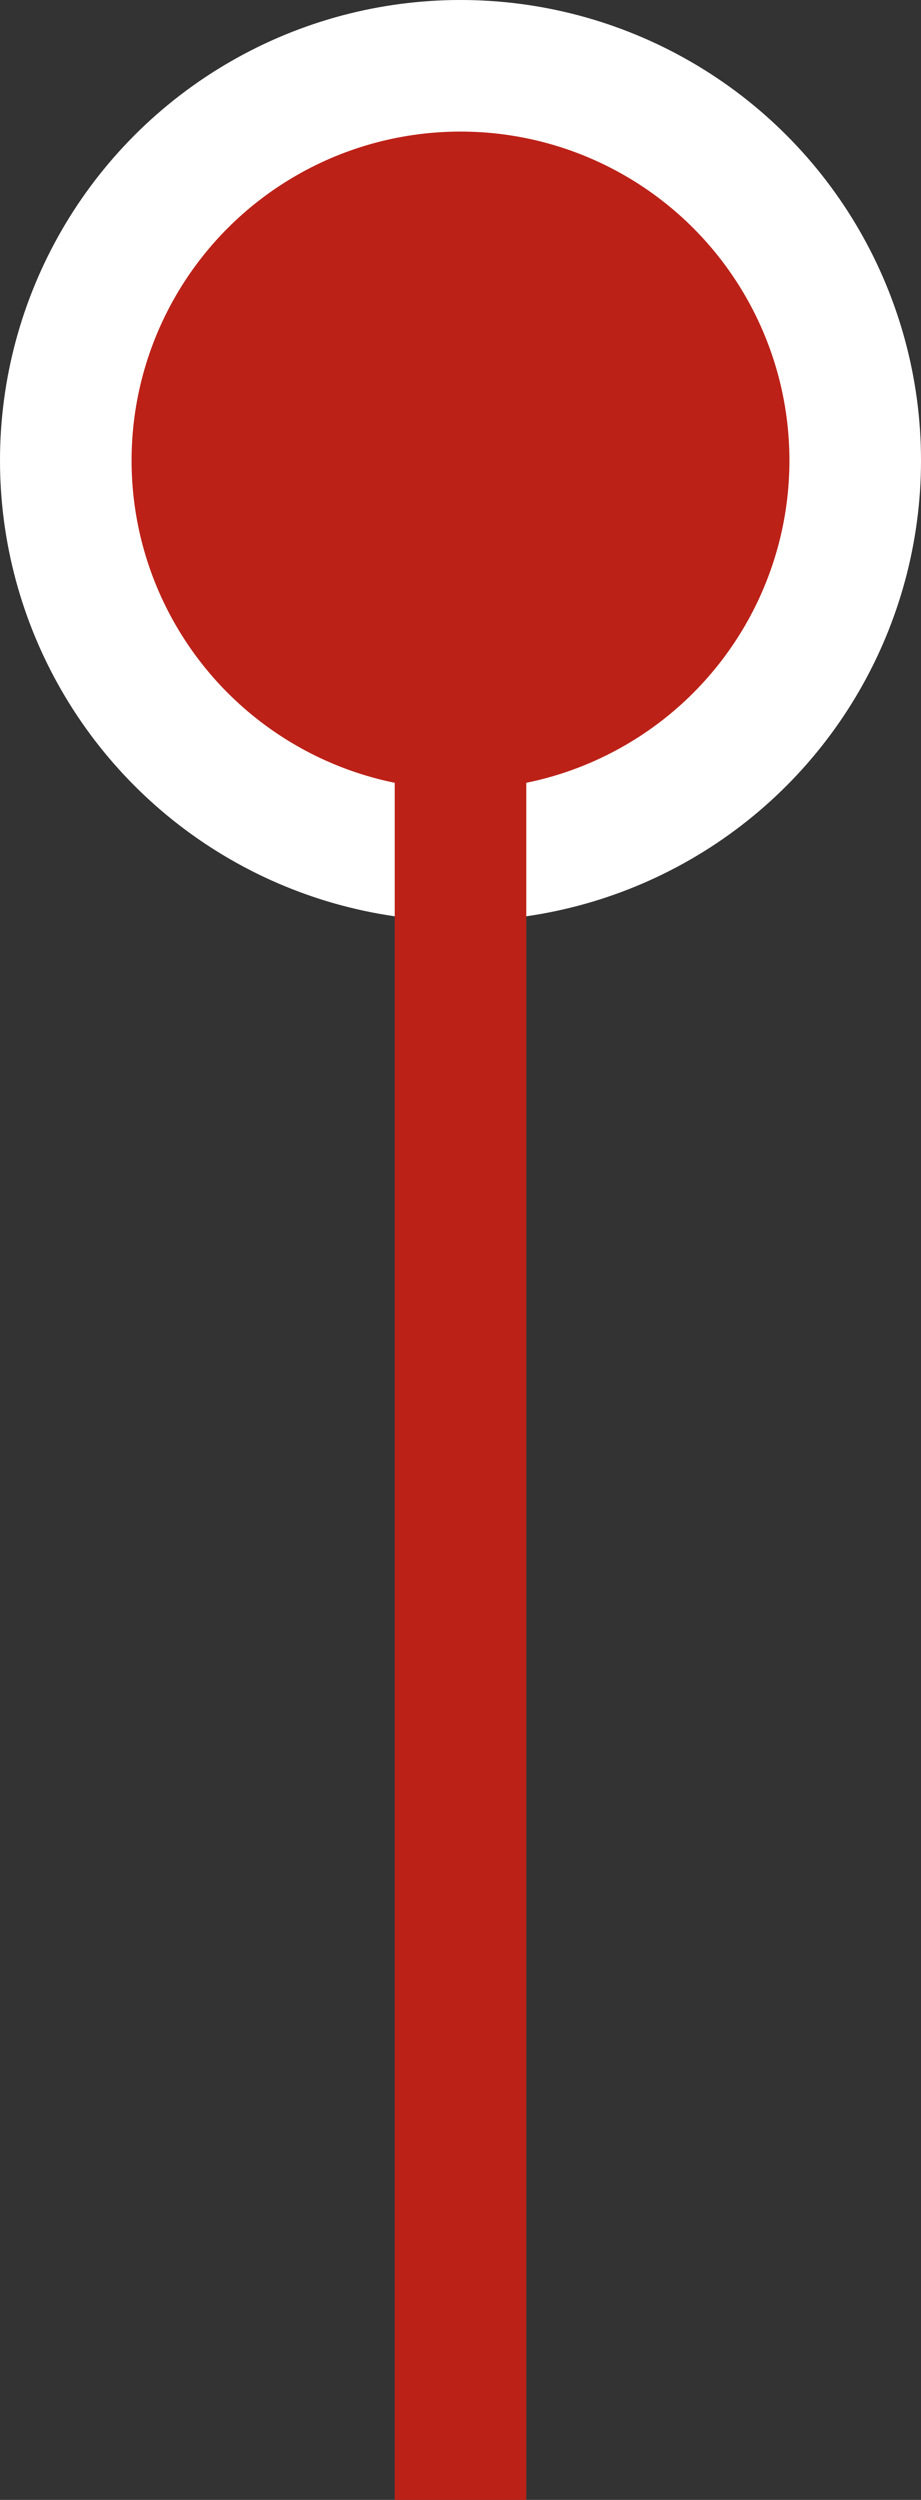
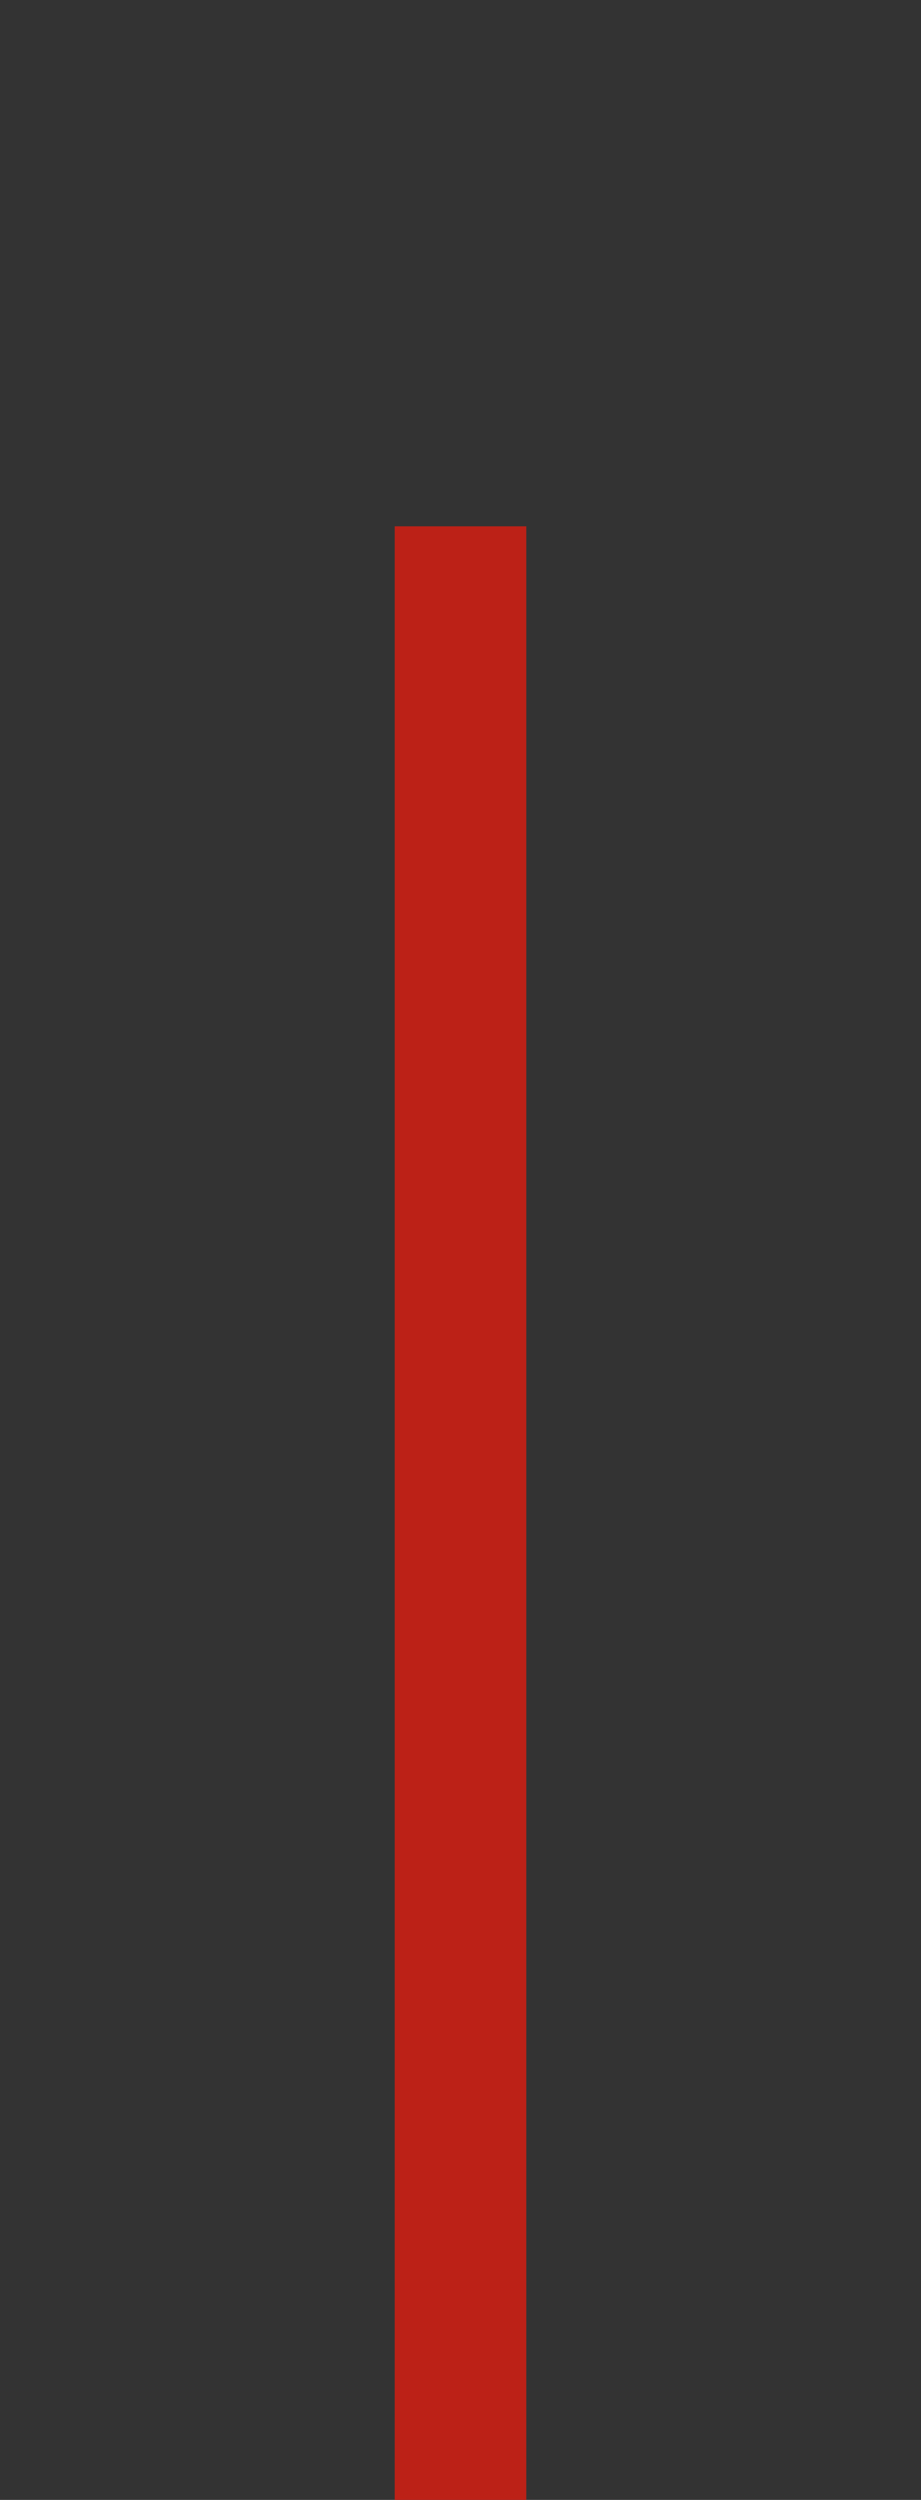
<svg xmlns="http://www.w3.org/2000/svg" width="14" height="38" fill="none">
  <rect width="100%" height="100%" fill="#333333" stroke="none" />
-   <circle cx="7" cy="7" r="6" fill="#BC2117" stroke="#fff" stroke-width="2" />
-   <path fill="#BC2117" d="M6 8h2v30H6z" />
+   <path fill="#BC2117" d="M6 8h2v30H6" />
</svg>